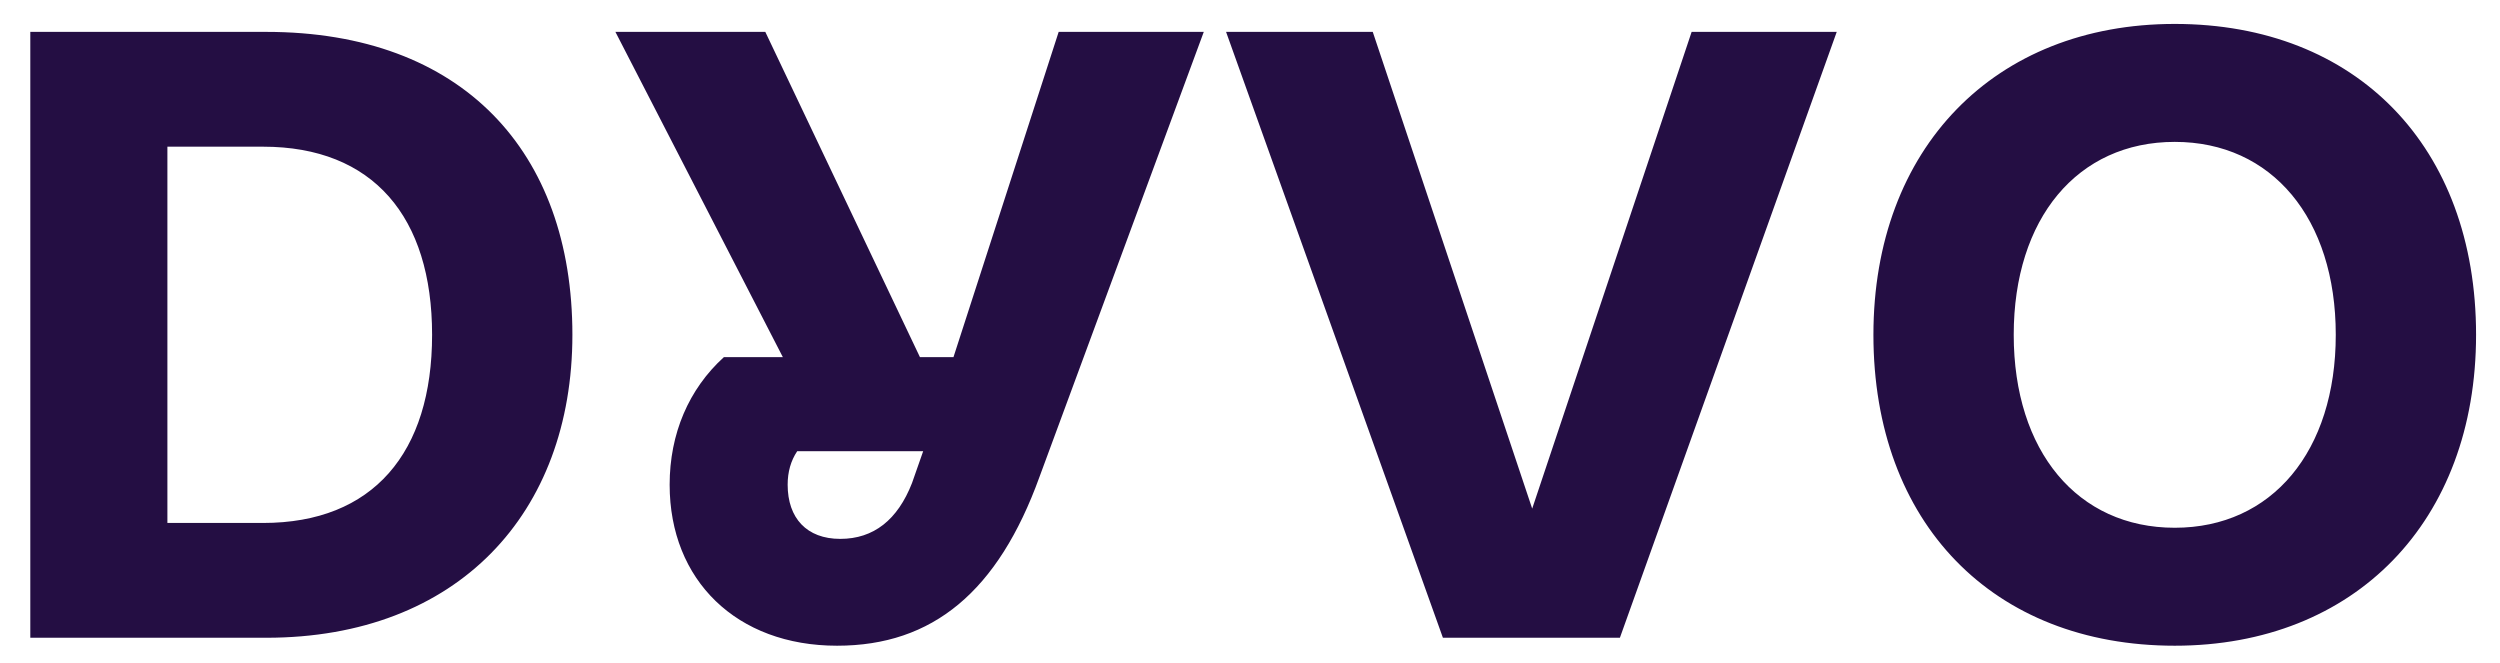
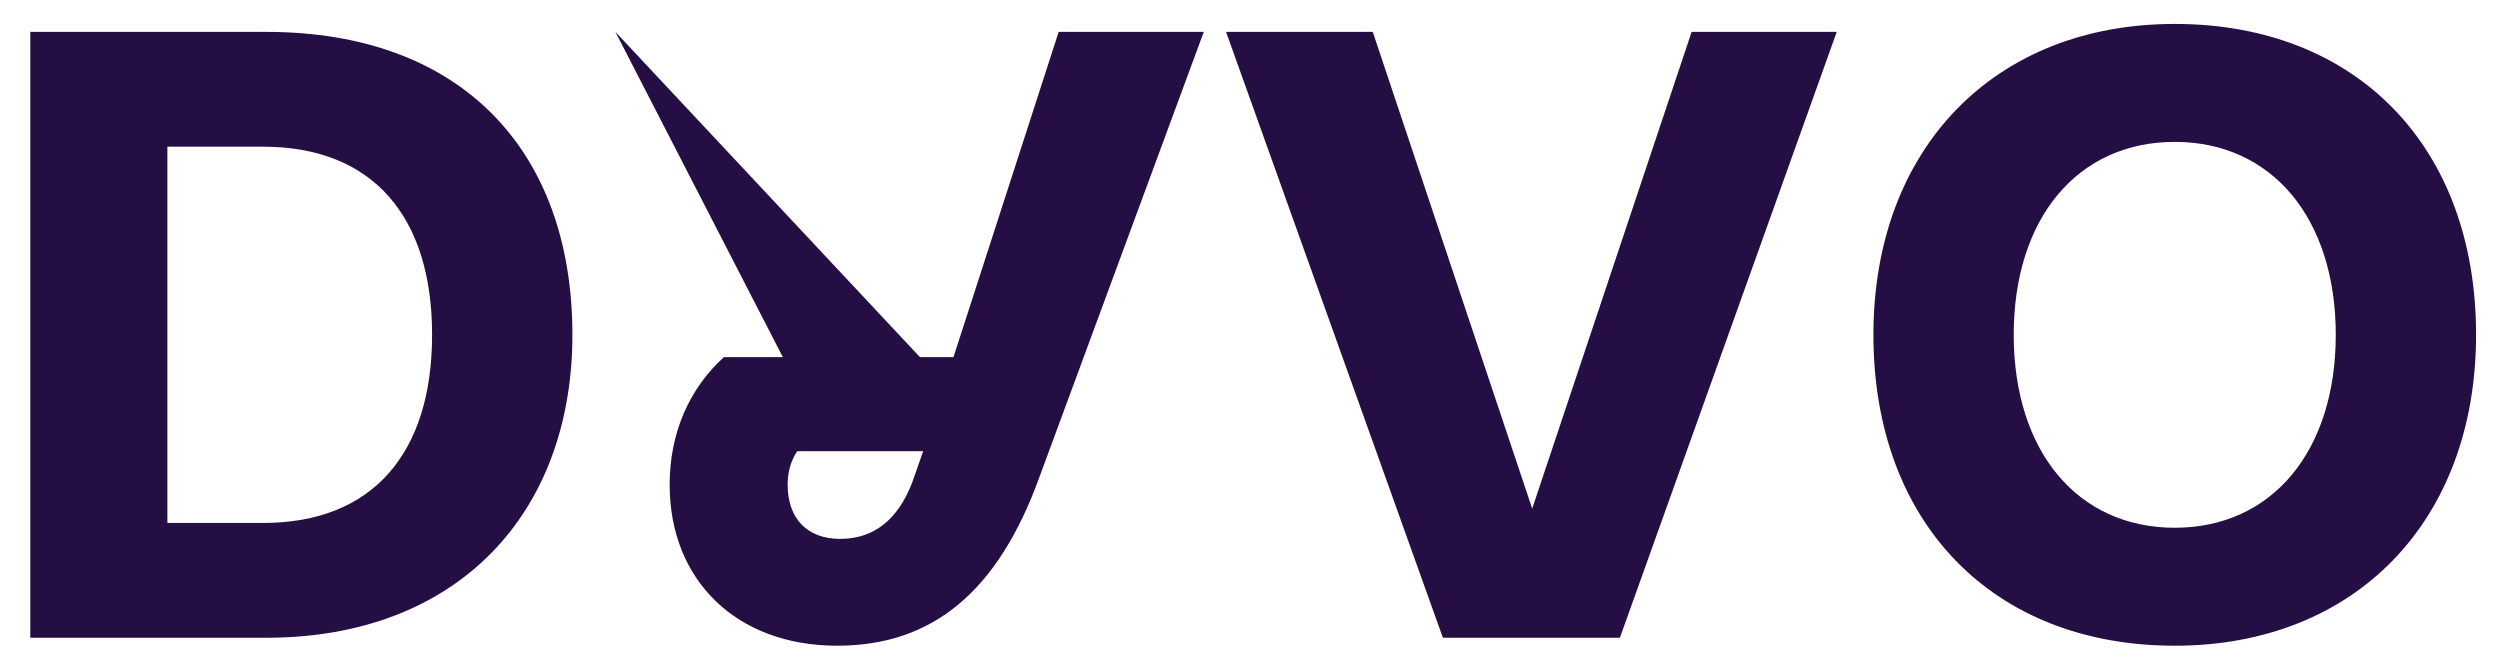
<svg xmlns="http://www.w3.org/2000/svg" width="49" height="13" viewBox="0 0 49 13" fill="none">
-   <path d="M5.219 0.625C9.062 0.625 11.219 2.969 11.219 6.562C11.219 10.062 8.969 12.5 5.219 12.5H0.594V0.625H5.219ZM5.156 10.25C7.312 10.25 8.469 8.875 8.469 6.562C8.469 4.25 7.312 2.875 5.156 2.875H3.281V10.25H5.156ZM20.75 0.625H23.594L20.375 9.344C19.562 11.594 18.281 12.656 16.406 12.656C14.438 12.656 13.125 11.375 13.125 9.5C13.125 8.5 13.5 7.625 14.188 7H15.344L12.062 0.625H15L18.031 7H18.688L20.75 0.625ZM16.469 10.562C17.125 10.562 17.594 10.188 17.875 9.469L18.094 8.844H15.625C15.5 9.031 15.438 9.25 15.438 9.5C15.438 10.156 15.812 10.562 16.469 10.562ZM33.156 0.625H36L31.75 12.5H28.281L24.031 0.625H26.906L30.031 9.969L33.156 0.625ZM42.625 12.656C39.062 12.656 36.719 10.25 36.719 6.562C36.719 2.906 39.094 0.469 42.625 0.469C46.188 0.469 48.531 2.875 48.531 6.562C48.531 10.219 46.156 12.656 42.625 12.656ZM42.625 10.344C44.531 10.344 45.781 8.844 45.781 6.562C45.781 4.281 44.531 2.781 42.625 2.781C40.719 2.781 39.469 4.281 39.469 6.562C39.469 8.844 40.719 10.344 42.625 10.344Z" fill="#240E43" />
+   <path d="M5.219 0.625C9.062 0.625 11.219 2.969 11.219 6.562C11.219 10.062 8.969 12.5 5.219 12.5H0.594V0.625H5.219ZM5.156 10.25C7.312 10.25 8.469 8.875 8.469 6.562C8.469 4.25 7.312 2.875 5.156 2.875H3.281V10.25H5.156ZM20.75 0.625H23.594L20.375 9.344C19.562 11.594 18.281 12.656 16.406 12.656C14.438 12.656 13.125 11.375 13.125 9.5C13.125 8.5 13.5 7.625 14.188 7H15.344L12.062 0.625L18.031 7H18.688L20.75 0.625ZM16.469 10.562C17.125 10.562 17.594 10.188 17.875 9.469L18.094 8.844H15.625C15.5 9.031 15.438 9.25 15.438 9.5C15.438 10.156 15.812 10.562 16.469 10.562ZM33.156 0.625H36L31.75 12.5H28.281L24.031 0.625H26.906L30.031 9.969L33.156 0.625ZM42.625 12.656C39.062 12.656 36.719 10.25 36.719 6.562C36.719 2.906 39.094 0.469 42.625 0.469C46.188 0.469 48.531 2.875 48.531 6.562C48.531 10.219 46.156 12.656 42.625 12.656ZM42.625 10.344C44.531 10.344 45.781 8.844 45.781 6.562C45.781 4.281 44.531 2.781 42.625 2.781C40.719 2.781 39.469 4.281 39.469 6.562C39.469 8.844 40.719 10.344 42.625 10.344Z" fill="#240E43" />
</svg>